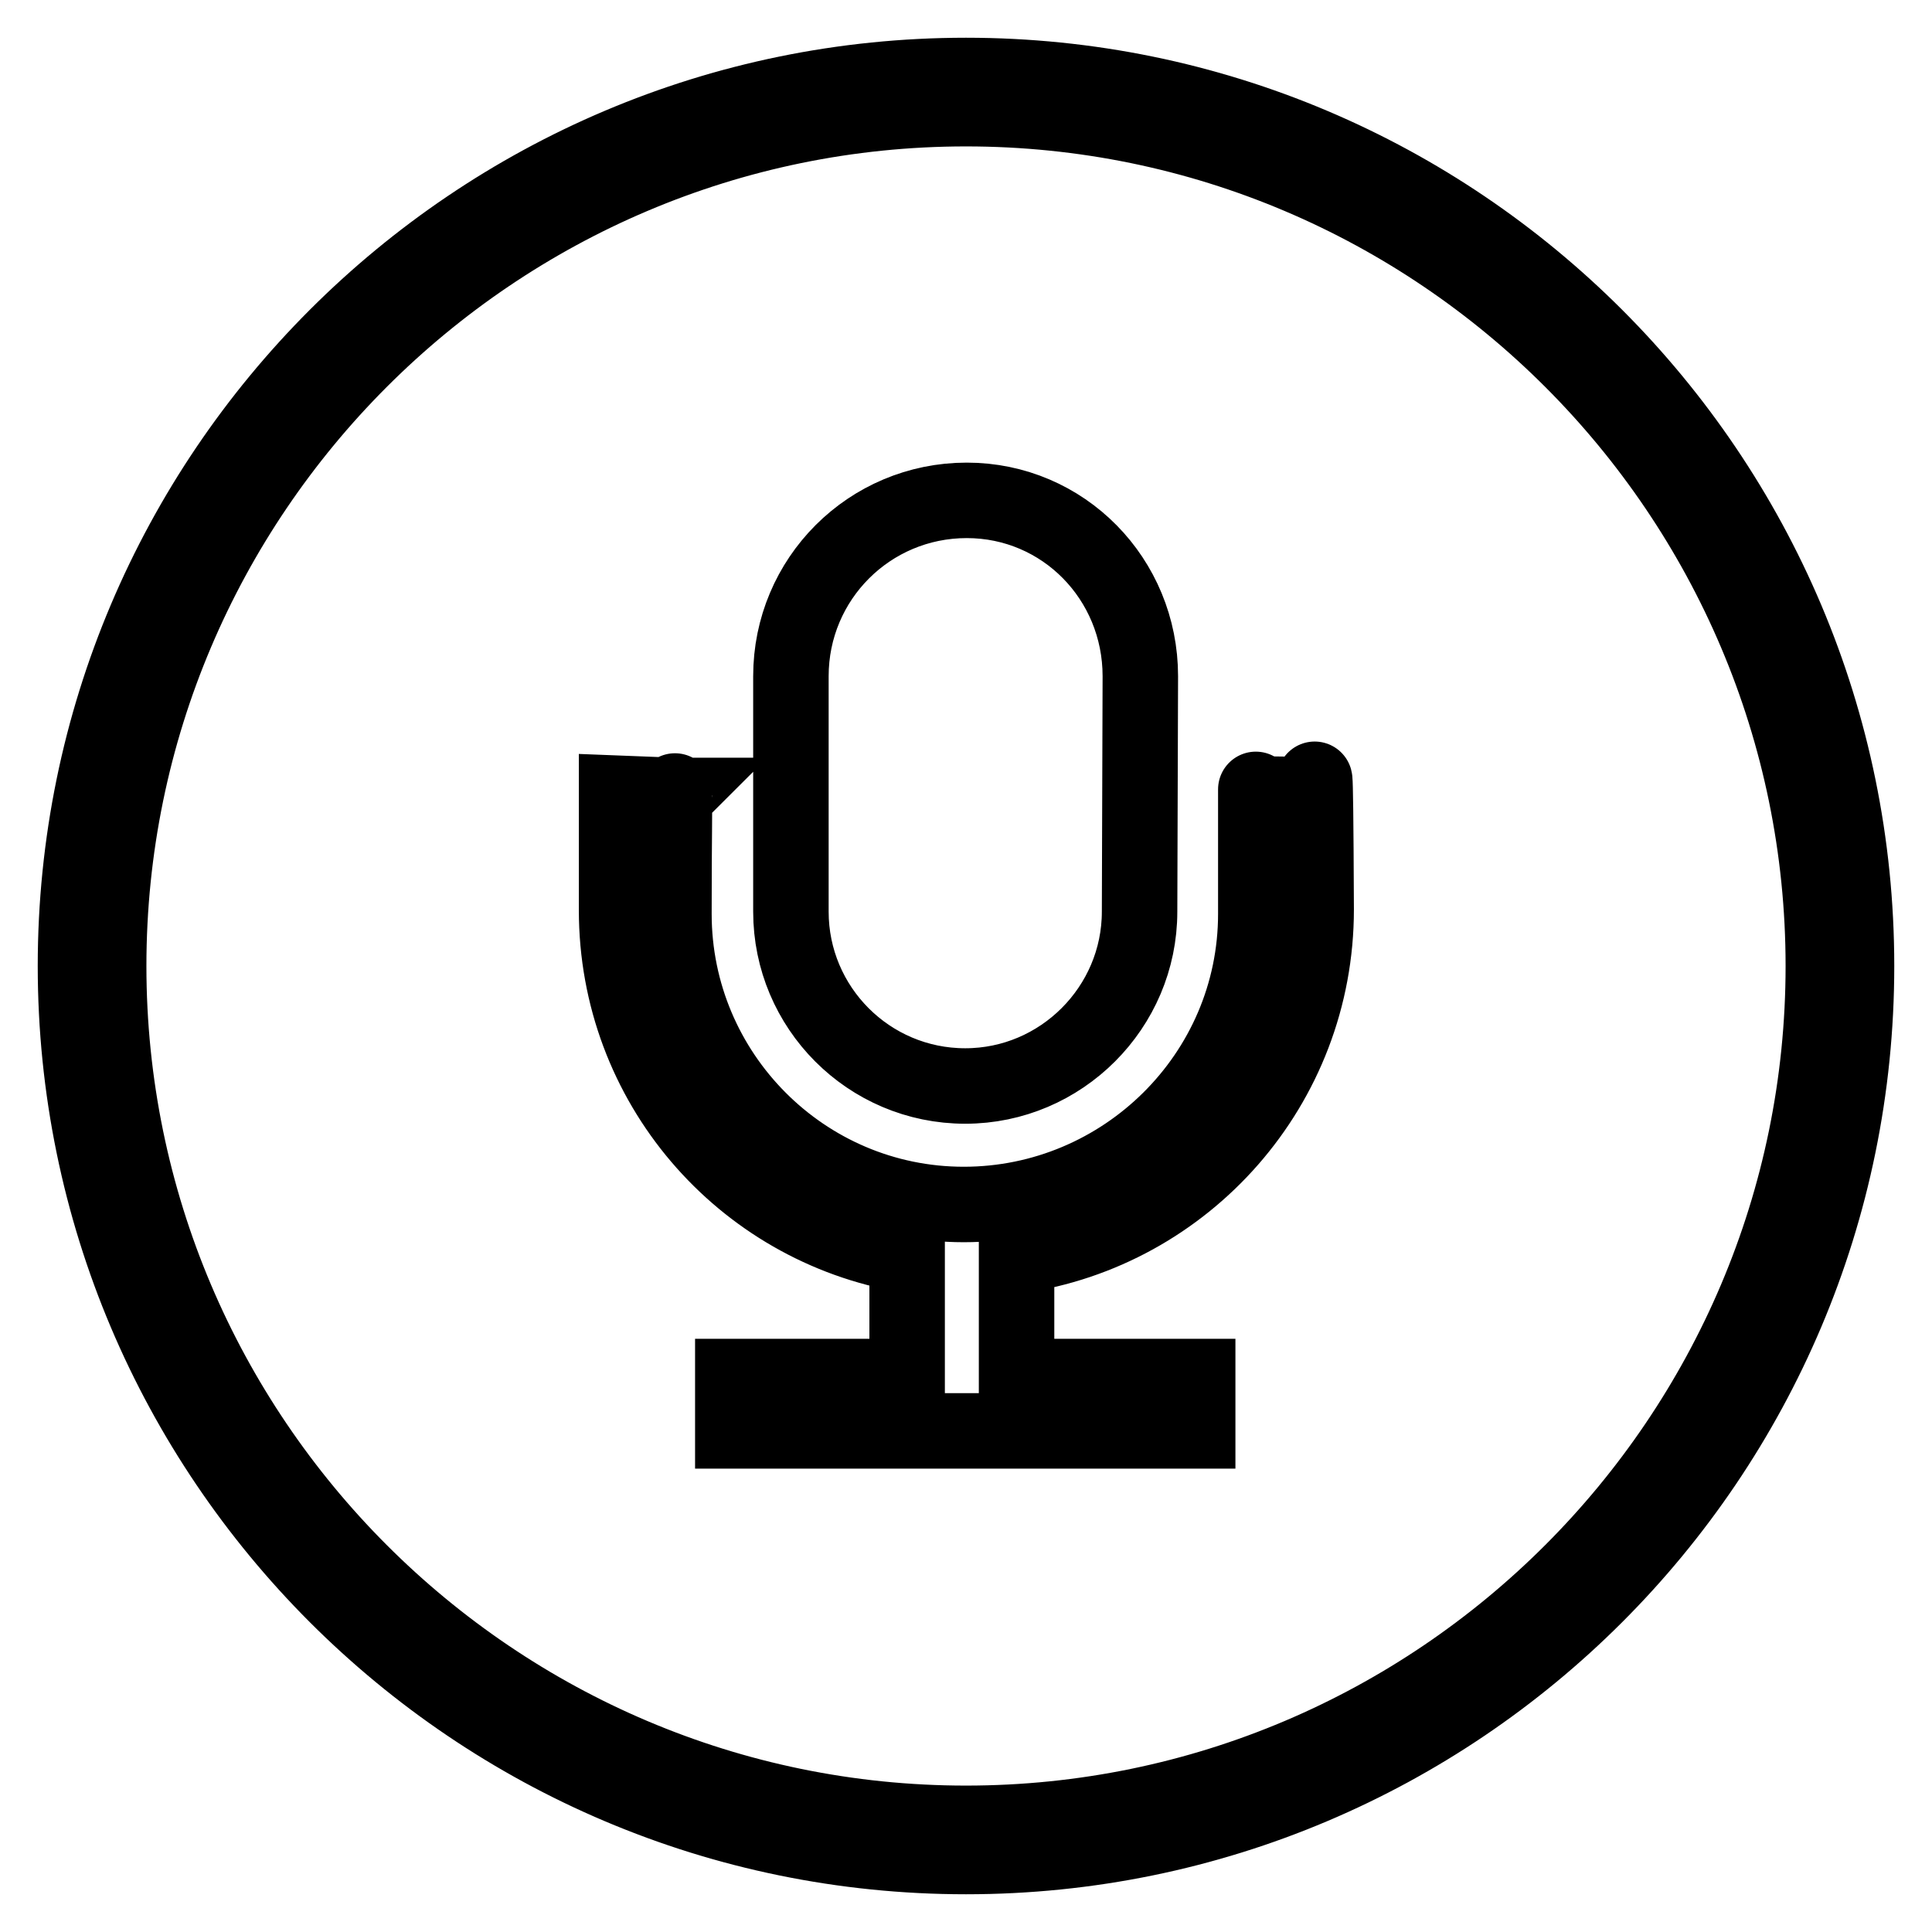
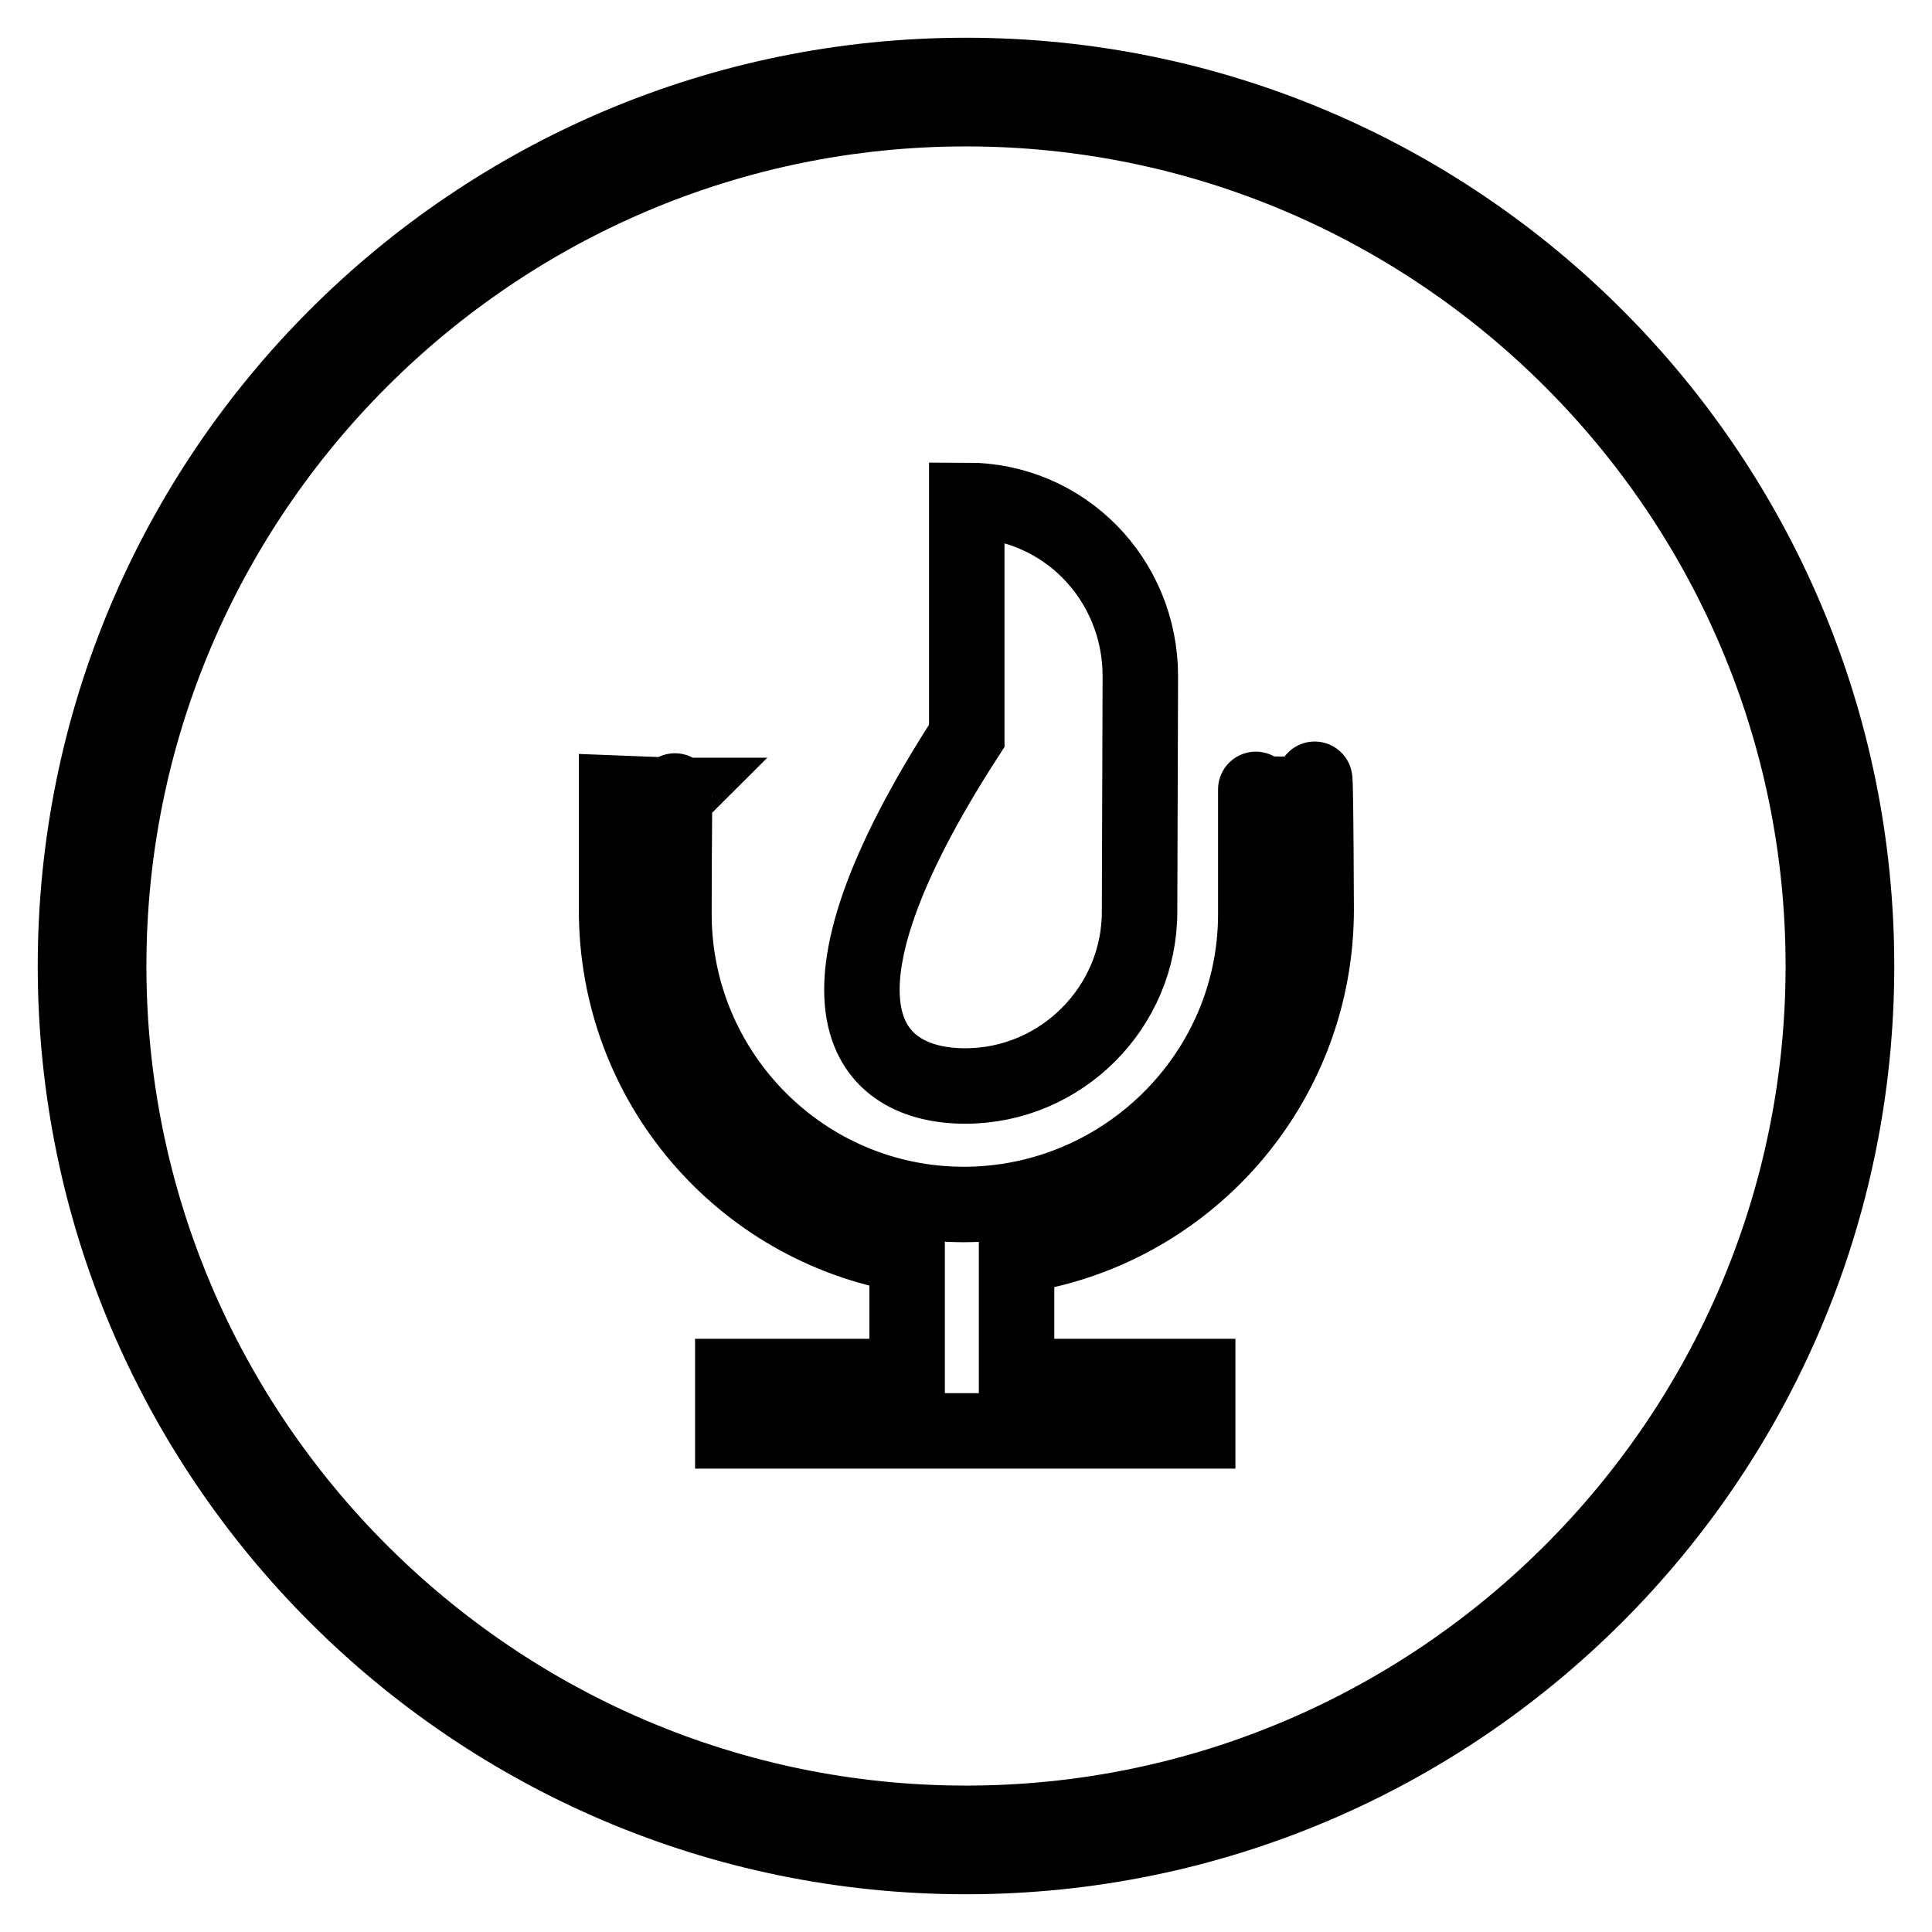
<svg xmlns="http://www.w3.org/2000/svg" version="1.1" x="0px" y="0px" viewBox="0 0 256 256" enable-background="new 0 0 256 256" xml:space="preserve">
  <g>
-     <path stroke-width="10" fill-opacity="0" stroke="#000000" d="M128,10C62.9,10,10,62.9,10,128c0,65.1,52.9,118,118,118c65.1,0,118-52.9,118-118C246,62.9,193.1,10,128,10 z M128,241.6c-62.6,0-113.6-51-113.6-113.6c0-62.6,51-113.6,113.6-113.6c62.6,0,113.6,51,113.6,113.6 C241.6,190.6,190.6,241.6,128,241.6z M127.9,143.9c12.7,0,23.1-10.4,23.1-23.1l0.1-31.2c0-12.9-10.2-23.3-23-23.3 c-12.9,0-23.3,10.4-23.3,23.3v31.2C104.8,133.5,115.1,143.9,127.9,143.9z M89.4,105.4l0.2,0C89.5,105.5,89.4,104,89.4,105.4z  M174.1,105.3l-7.7-0.1c0,0,0-5.4,0,15.9c0,21.3-17.5,38.5-38.7,38.5c-21.2,0-38.4-17.3-38.4-38.5c0-10.3,0.1-14.3,0.1-15.7 l-7.7-0.3c0,2.2,0,6.8,0,15.5c0,23,16.6,42,38.5,45.7v16.1H97.1v7.2h61.6v-7.2h-24v-16c22.4-3.2,39.7-22.5,39.7-45.9 C174.3,95,174.1,105.3,174.1,105.3z" />
+     <path stroke-width="10" fill-opacity="0" stroke="#000000" d="M128,10C62.9,10,10,62.9,10,128c0,65.1,52.9,118,118,118c65.1,0,118-52.9,118-118C246,62.9,193.1,10,128,10 z M128,241.6c-62.6,0-113.6-51-113.6-113.6c0-62.6,51-113.6,113.6-113.6c62.6,0,113.6,51,113.6,113.6 C241.6,190.6,190.6,241.6,128,241.6z M127.9,143.9c12.7,0,23.1-10.4,23.1-23.1l0.1-31.2c0-12.9-10.2-23.3-23-23.3 v31.2C104.8,133.5,115.1,143.9,127.9,143.9z M89.4,105.4l0.2,0C89.5,105.5,89.4,104,89.4,105.4z  M174.1,105.3l-7.7-0.1c0,0,0-5.4,0,15.9c0,21.3-17.5,38.5-38.7,38.5c-21.2,0-38.4-17.3-38.4-38.5c0-10.3,0.1-14.3,0.1-15.7 l-7.7-0.3c0,2.2,0,6.8,0,15.5c0,23,16.6,42,38.5,45.7v16.1H97.1v7.2h61.6v-7.2h-24v-16c22.4-3.2,39.7-22.5,39.7-45.9 C174.3,95,174.1,105.3,174.1,105.3z" />
  </g>
</svg>